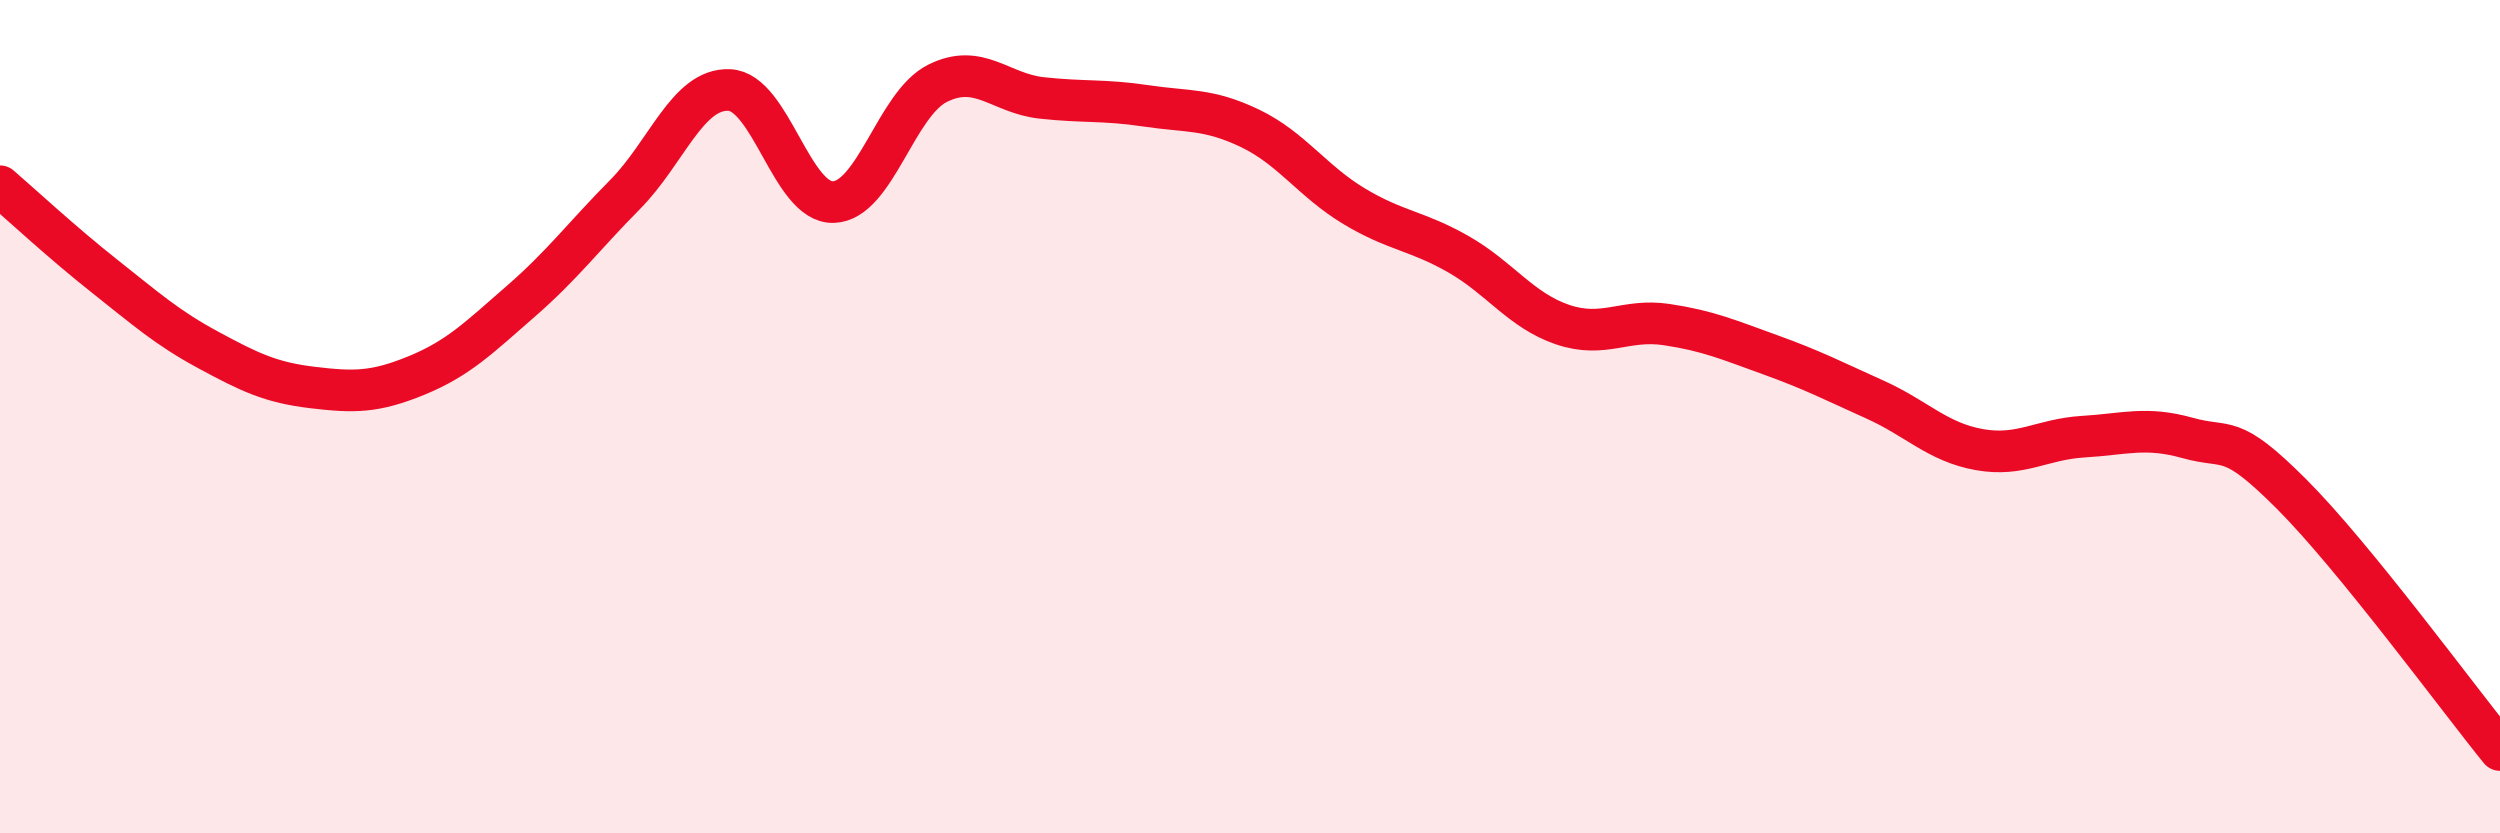
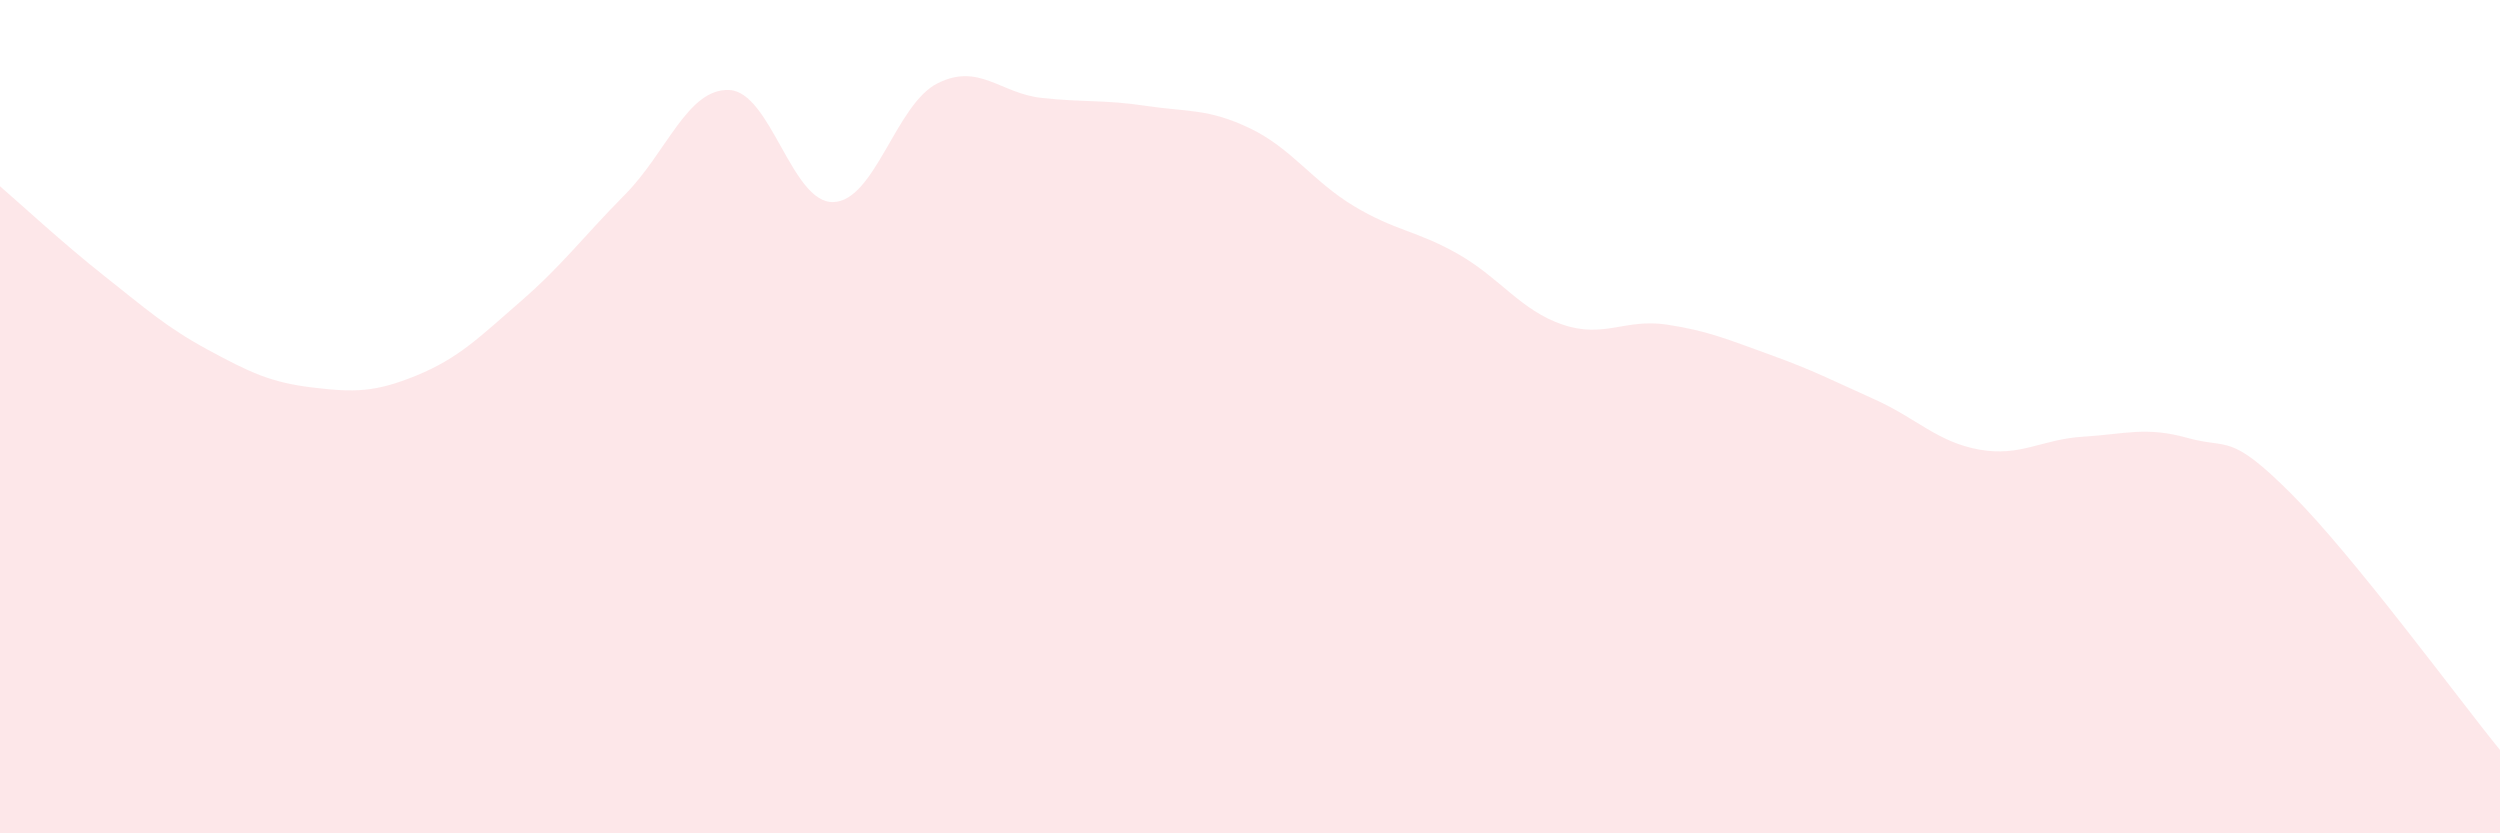
<svg xmlns="http://www.w3.org/2000/svg" width="60" height="20" viewBox="0 0 60 20">
  <path d="M 0,4.47 C 0.5,4.9 1.5,5.83 2.5,6.62 C 3.5,7.41 4,7.86 5,8.4 C 6,8.94 6.5,9.18 7.5,9.3 C 8.5,9.42 9,9.42 10,9.01 C 11,8.6 11.5,8.1 12.5,7.23 C 13.5,6.36 14,5.68 15,4.67 C 16,3.66 16.5,2.12 17.5,2.16 C 18.5,2.2 19,4.88 20,4.85 C 21,4.82 21.5,2.5 22.5,2 C 23.5,1.5 24,2.24 25,2.35 C 26,2.46 26.5,2.39 27.5,2.54 C 28.5,2.69 29,2.6 30,3.08 C 31,3.56 31.5,4.35 32.5,4.95 C 33.5,5.55 34,5.53 35,6.1 C 36,6.67 36.5,7.45 37.5,7.79 C 38.5,8.13 39,7.64 40,7.79 C 41,7.94 41.5,8.16 42.5,8.52 C 43.5,8.88 44,9.14 45,9.59 C 46,10.04 46.5,10.61 47.5,10.79 C 48.5,10.97 49,10.54 50,10.48 C 51,10.42 51.5,10.23 52.5,10.51 C 53.5,10.79 53.5,10.36 55,11.86 C 56.5,13.36 59,16.77 60,18L60 20L0 20Z" fill="#EB0A25" opacity="0.1" stroke-linecap="round" stroke-linejoin="round" />
-   <path d="M 0,4.47 C 0.5,4.9 1.5,5.83 2.5,6.62 C 3.5,7.41 4,7.86 5,8.4 C 6,8.94 6.5,9.18 7.5,9.3 C 8.5,9.42 9,9.42 10,9.01 C 11,8.6 11.5,8.1 12.5,7.23 C 13.5,6.36 14,5.68 15,4.67 C 16,3.66 16.5,2.12 17.5,2.16 C 18.5,2.2 19,4.88 20,4.85 C 21,4.82 21.5,2.5 22.5,2 C 23.5,1.5 24,2.24 25,2.35 C 26,2.46 26.5,2.39 27.5,2.54 C 28.5,2.69 29,2.6 30,3.08 C 31,3.56 31.5,4.35 32.5,4.95 C 33.5,5.55 34,5.53 35,6.1 C 36,6.67 36.5,7.45 37.5,7.79 C 38.5,8.13 39,7.64 40,7.79 C 41,7.94 41.5,8.16 42.5,8.52 C 43.5,8.88 44,9.14 45,9.59 C 46,10.04 46.5,10.61 47.5,10.79 C 48.5,10.97 49,10.54 50,10.48 C 51,10.42 51.5,10.23 52.5,10.51 C 53.5,10.79 53.5,10.36 55,11.86 C 56.5,13.36 59,16.77 60,18" stroke="#EB0A25" stroke-width="1" fill="none" stroke-linecap="round" stroke-linejoin="round" />
</svg>